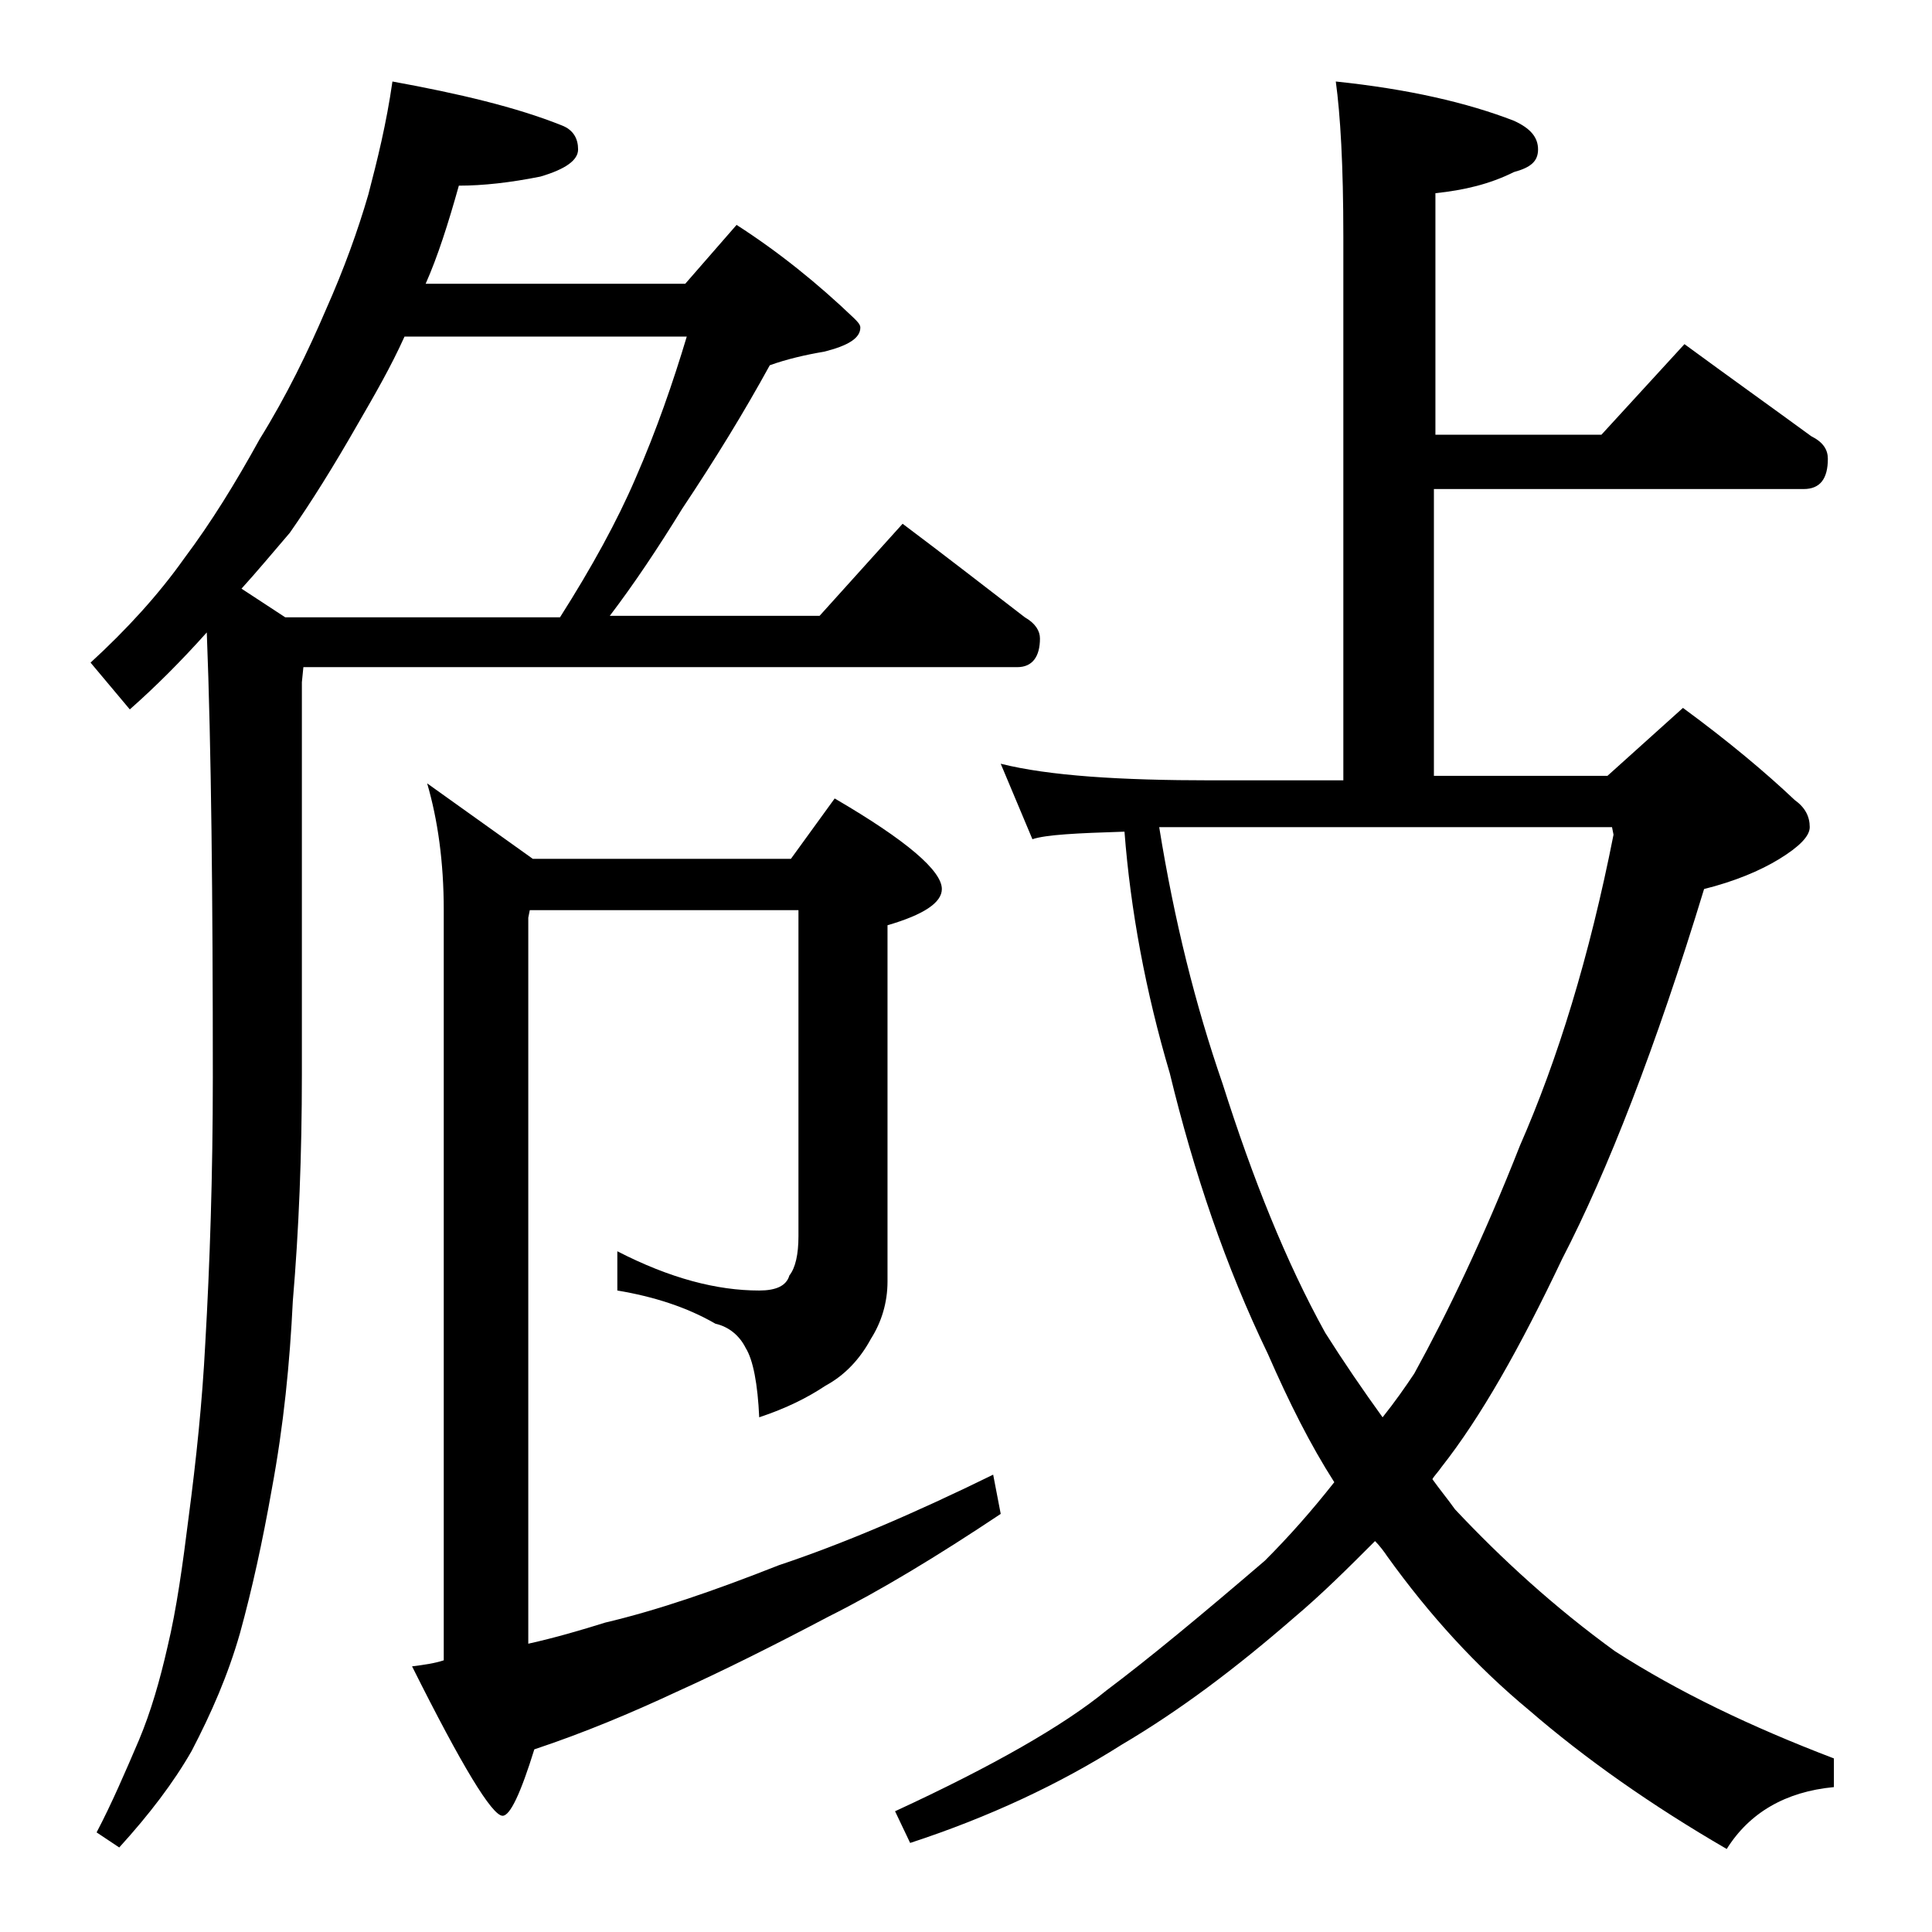
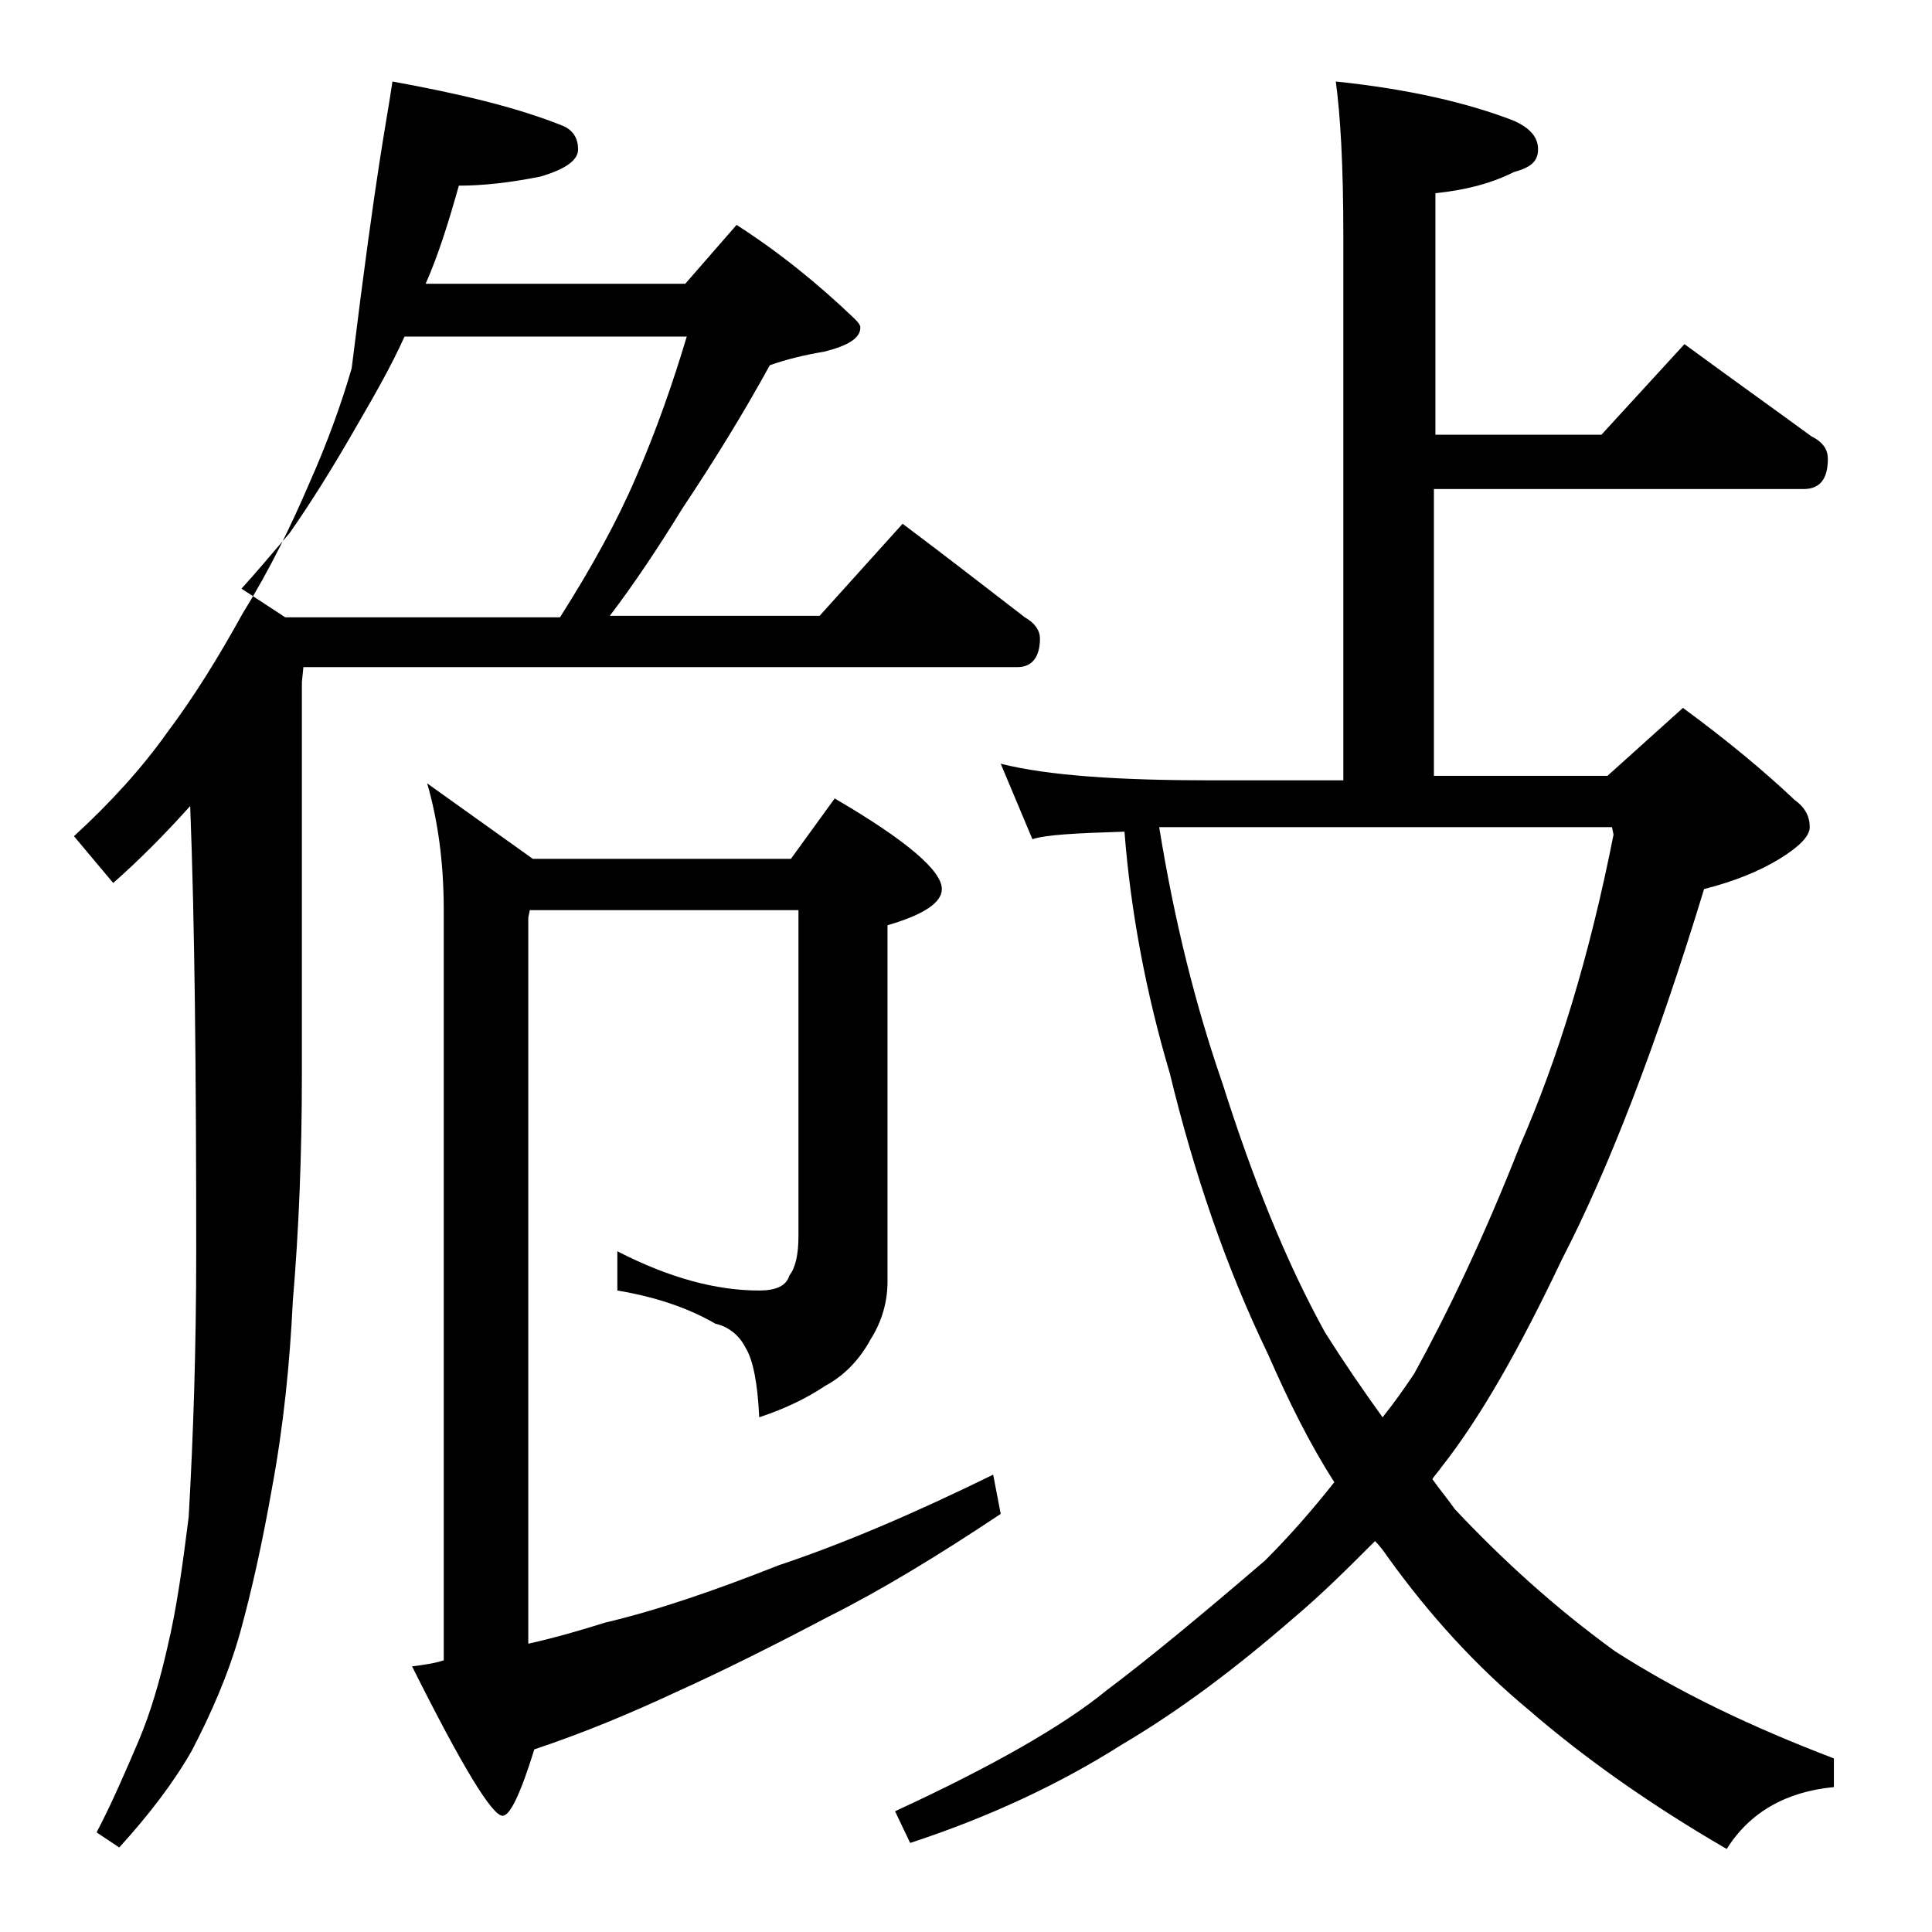
<svg xmlns="http://www.w3.org/2000/svg" version="1.1" id="Layer_1" x="0px" y="0px" viewBox="0 0 128 128" enable-background="new 0 0 128 128" xml:space="preserve">
-   <path d="M26,5.4c4.4,0.8,8.2,1.7,11.2,2.9c0.8,0.3,1.1,0.9,1.1,1.6s-0.8,1.3-2.5,1.8c-2,0.4-3.8,0.6-5.4,0.6  c-0.7,2.5-1.4,4.7-2.2,6.5h17.2l3.4-3.9c2.8,1.8,5.4,3.9,7.8,6.2c0.2,0.2,0.4,0.4,0.4,0.6c0,0.7-0.8,1.2-2.4,1.6  c-1.2,0.2-2.5,0.5-3.6,0.9c-1.7,3.1-3.6,6.2-5.8,9.5c-1.6,2.6-3.2,5-4.8,7.1h13.9l5.5-6.1c2.8,2.1,5.5,4.2,8.1,6.2  c0.7,0.4,1,0.9,1,1.4c0,1.2-0.5,1.9-1.5,1.9H20.1l-0.1,1v26c0,5.3-0.2,10.3-0.6,15c-0.2,4.1-0.6,8.2-1.4,12.5  c-0.6,3.4-1.3,6.6-2.1,9.5c-0.8,2.8-1.9,5.3-3.2,7.8c-1.2,2.1-2.8,4.2-4.8,6.4l-1.5-1c1-1.9,1.9-4,2.8-6.1c0.8-1.9,1.4-4,1.9-6.2  c0.6-2.5,1-5.4,1.4-8.6c0.5-3.8,0.9-7.6,1.1-11.5c0.3-5.2,0.5-11.1,0.5-17.6c0-11.9-0.1-21.8-0.4-29.5c-1.7,1.9-3.4,3.6-5.1,5.1  l-2.6-3.1c2.4-2.2,4.5-4.5,6.2-6.9c1.8-2.4,3.4-5,5-7.9c1.8-2.9,3.2-5.8,4.4-8.6c1.2-2.7,2.1-5.2,2.8-7.6C25,10.6,25.6,8.2,26,5.4z   M16,39l2.9,1.9h18.2c2.1-3.3,3.8-6.4,5-9.2c1.4-3.2,2.5-6.4,3.4-9.4H26.8c-0.9,2-2,3.9-3.1,5.8c-1.6,2.8-3.1,5.2-4.5,7.2  C18,36.7,17,37.9,16,39z M35.1,60.3L35,60.8v48.1c1.8-0.4,3.5-0.9,5.1-1.4c3.4-0.8,7.2-2.1,11.5-3.8c4.2-1.4,8.9-3.4,14.2-6l0.5,2.6  c-4.2,2.8-8,5.1-11.4,6.8c-3.6,1.9-7,3.6-10.1,5c-3,1.4-6.1,2.7-9.4,3.8c-0.9,2.9-1.6,4.4-2.1,4.4c-0.7,0-2.7-3.3-6-9.9  c0.8-0.1,1.5-0.2,2.1-0.4V60.3c0-3.2-0.4-6-1.1-8.4l7,5h17.1l2.9-4c4.8,2.8,7.1,4.8,7.1,6c0,0.9-1.2,1.7-3.6,2.4v23.6  c0,1.4-0.4,2.7-1.1,3.8c-0.7,1.3-1.7,2.4-3,3.1c-1.2,0.8-2.6,1.5-4.4,2.1c-0.1-2.2-0.4-3.8-0.9-4.6c-0.4-0.8-1.1-1.4-2-1.6  c-1.9-1.1-4.1-1.8-6.5-2.2v-2.6c3.5,1.8,6.6,2.6,9.4,2.6c1.1,0,1.8-0.3,2-1c0.4-0.5,0.6-1.4,0.6-2.6V60.3H35.1z M88.5,5.4  c4.8,0.5,8.7,1.4,11.8,2.6c1.1,0.5,1.6,1.1,1.6,1.9s-0.5,1.2-1.6,1.5c-1.6,0.8-3.3,1.2-5.2,1.4v16h11l5.5-6c3,2.2,5.8,4.2,8.4,6.1  c0.8,0.4,1.1,0.9,1.1,1.5c0,1.3-0.5,2-1.6,2H95v19h11.5l5-4.5c3,2.2,5.5,4.3,7.4,6.1c0.7,0.5,1,1.1,1,1.8c0,0.6-0.7,1.3-2,2.1  c-1.3,0.8-3,1.5-5,2c-3.2,10.5-6.4,18.7-9.4,24.5c-2.8,5.9-5.4,10.5-8,13.8c-0.2,0.3-0.5,0.6-0.6,0.8c0.5,0.7,1,1.3,1.5,2  c3.1,3.3,6.6,6.5,10.6,9.4c4.2,2.7,9,5,14.5,7.1v1.9c-3.2,0.3-5.6,1.7-7.1,4.1c-5-2.9-9.4-6-13.1-9.2c-3.5-2.9-6.6-6.3-9.4-10.2  c-0.2-0.3-0.5-0.7-0.8-1c-1.8,1.8-3.5,3.5-5.4,5.1c-3.8,3.3-7.5,6.1-11.4,8.4c-4.1,2.6-8.8,4.8-14,6.5l-1-2.1c6.5-3,11.2-5.7,14-8  c2.8-2.1,6.3-5,10.5-8.6c1.6-1.6,3.1-3.3,4.6-5.2c-1.6-2.5-3-5.3-4.4-8.5c-2.8-5.8-4.9-12-6.5-18.6c-1.6-5.4-2.6-10.8-3-16  c-3.2,0.1-5.2,0.2-6.1,0.5l-2.1-5c3.2,0.8,7.9,1.1,14,1.1H89v-36C89,10.9,88.8,7.6,88.5,5.4z M76.8,54.8c1,6.2,2.4,11.8,4.2,17  c2,6.3,4.2,11.8,6.8,16.5c1.2,1.9,2.5,3.8,3.8,5.6c0.8-1,1.5-2,2.1-2.9c2.2-4,4.6-9,7-15.1c2.5-5.7,4.6-12.5,6.2-20.6l-0.1-0.5H76.8  z" />
+   <path d="M26,5.4c4.4,0.8,8.2,1.7,11.2,2.9c0.8,0.3,1.1,0.9,1.1,1.6s-0.8,1.3-2.5,1.8c-2,0.4-3.8,0.6-5.4,0.6  c-0.7,2.5-1.4,4.7-2.2,6.5h17.2l3.4-3.9c2.8,1.8,5.4,3.9,7.8,6.2c0.2,0.2,0.4,0.4,0.4,0.6c0,0.7-0.8,1.2-2.4,1.6  c-1.2,0.2-2.5,0.5-3.6,0.9c-1.7,3.1-3.6,6.2-5.8,9.5c-1.6,2.6-3.2,5-4.8,7.1h13.9l5.5-6.1c2.8,2.1,5.5,4.2,8.1,6.2  c0.7,0.4,1,0.9,1,1.4c0,1.2-0.5,1.9-1.5,1.9H20.1l-0.1,1v26c0,5.3-0.2,10.3-0.6,15c-0.2,4.1-0.6,8.2-1.4,12.5  c-0.6,3.4-1.3,6.6-2.1,9.5c-0.8,2.8-1.9,5.3-3.2,7.8c-1.2,2.1-2.8,4.2-4.8,6.4l-1.5-1c1-1.9,1.9-4,2.8-6.1c0.8-1.9,1.4-4,1.9-6.2  c0.6-2.5,1-5.4,1.4-8.6c0.3-5.2,0.5-11.1,0.5-17.6c0-11.9-0.1-21.8-0.4-29.5c-1.7,1.9-3.4,3.6-5.1,5.1  l-2.6-3.1c2.4-2.2,4.5-4.5,6.2-6.9c1.8-2.4,3.4-5,5-7.9c1.8-2.9,3.2-5.8,4.4-8.6c1.2-2.7,2.1-5.2,2.8-7.6C25,10.6,25.6,8.2,26,5.4z   M16,39l2.9,1.9h18.2c2.1-3.3,3.8-6.4,5-9.2c1.4-3.2,2.5-6.4,3.4-9.4H26.8c-0.9,2-2,3.9-3.1,5.8c-1.6,2.8-3.1,5.2-4.5,7.2  C18,36.7,17,37.9,16,39z M35.1,60.3L35,60.8v48.1c1.8-0.4,3.5-0.9,5.1-1.4c3.4-0.8,7.2-2.1,11.5-3.8c4.2-1.4,8.9-3.4,14.2-6l0.5,2.6  c-4.2,2.8-8,5.1-11.4,6.8c-3.6,1.9-7,3.6-10.1,5c-3,1.4-6.1,2.7-9.4,3.8c-0.9,2.9-1.6,4.4-2.1,4.4c-0.7,0-2.7-3.3-6-9.9  c0.8-0.1,1.5-0.2,2.1-0.4V60.3c0-3.2-0.4-6-1.1-8.4l7,5h17.1l2.9-4c4.8,2.8,7.1,4.8,7.1,6c0,0.9-1.2,1.7-3.6,2.4v23.6  c0,1.4-0.4,2.7-1.1,3.8c-0.7,1.3-1.7,2.4-3,3.1c-1.2,0.8-2.6,1.5-4.4,2.1c-0.1-2.2-0.4-3.8-0.9-4.6c-0.4-0.8-1.1-1.4-2-1.6  c-1.9-1.1-4.1-1.8-6.5-2.2v-2.6c3.5,1.8,6.6,2.6,9.4,2.6c1.1,0,1.8-0.3,2-1c0.4-0.5,0.6-1.4,0.6-2.6V60.3H35.1z M88.5,5.4  c4.8,0.5,8.7,1.4,11.8,2.6c1.1,0.5,1.6,1.1,1.6,1.9s-0.5,1.2-1.6,1.5c-1.6,0.8-3.3,1.2-5.2,1.4v16h11l5.5-6c3,2.2,5.8,4.2,8.4,6.1  c0.8,0.4,1.1,0.9,1.1,1.5c0,1.3-0.5,2-1.6,2H95v19h11.5l5-4.5c3,2.2,5.5,4.3,7.4,6.1c0.7,0.5,1,1.1,1,1.8c0,0.6-0.7,1.3-2,2.1  c-1.3,0.8-3,1.5-5,2c-3.2,10.5-6.4,18.7-9.4,24.5c-2.8,5.9-5.4,10.5-8,13.8c-0.2,0.3-0.5,0.6-0.6,0.8c0.5,0.7,1,1.3,1.5,2  c3.1,3.3,6.6,6.5,10.6,9.4c4.2,2.7,9,5,14.5,7.1v1.9c-3.2,0.3-5.6,1.7-7.1,4.1c-5-2.9-9.4-6-13.1-9.2c-3.5-2.9-6.6-6.3-9.4-10.2  c-0.2-0.3-0.5-0.7-0.8-1c-1.8,1.8-3.5,3.5-5.4,5.1c-3.8,3.3-7.5,6.1-11.4,8.4c-4.1,2.6-8.8,4.8-14,6.5l-1-2.1c6.5-3,11.2-5.7,14-8  c2.8-2.1,6.3-5,10.5-8.6c1.6-1.6,3.1-3.3,4.6-5.2c-1.6-2.5-3-5.3-4.4-8.5c-2.8-5.8-4.9-12-6.5-18.6c-1.6-5.4-2.6-10.8-3-16  c-3.2,0.1-5.2,0.2-6.1,0.5l-2.1-5c3.2,0.8,7.9,1.1,14,1.1H89v-36C89,10.9,88.8,7.6,88.5,5.4z M76.8,54.8c1,6.2,2.4,11.8,4.2,17  c2,6.3,4.2,11.8,6.8,16.5c1.2,1.9,2.5,3.8,3.8,5.6c0.8-1,1.5-2,2.1-2.9c2.2-4,4.6-9,7-15.1c2.5-5.7,4.6-12.5,6.2-20.6l-0.1-0.5H76.8  z" />
</svg>